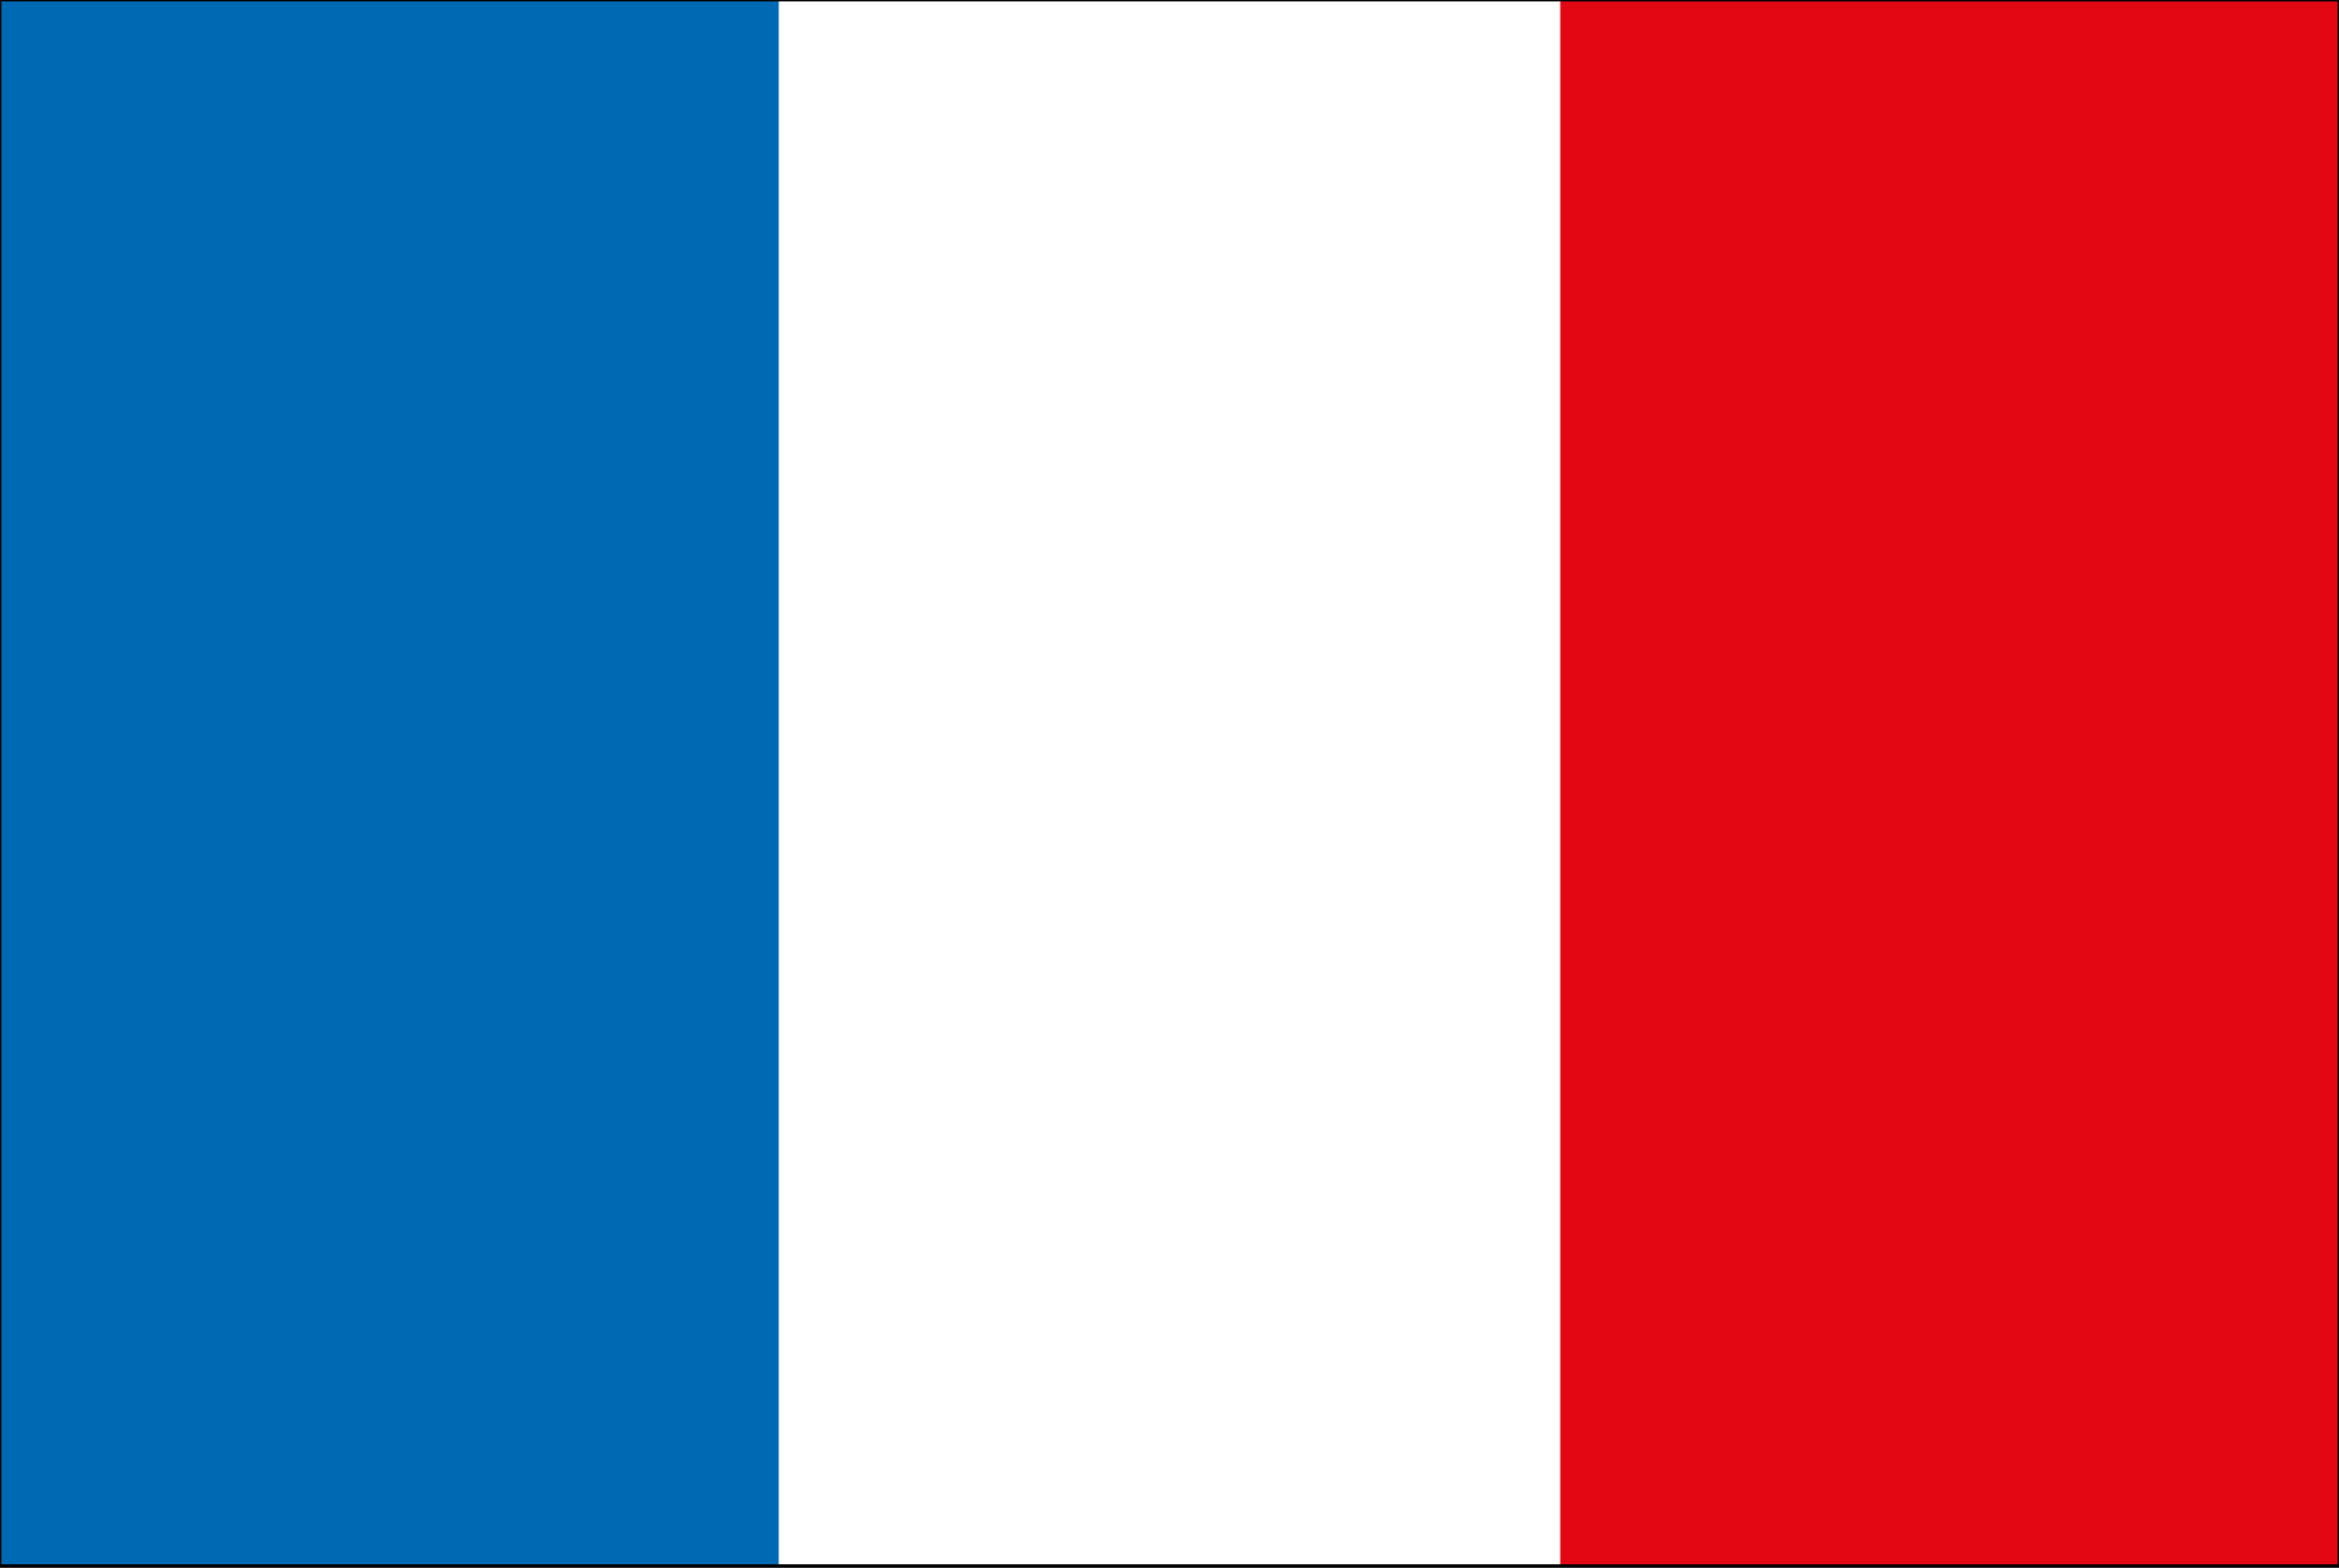
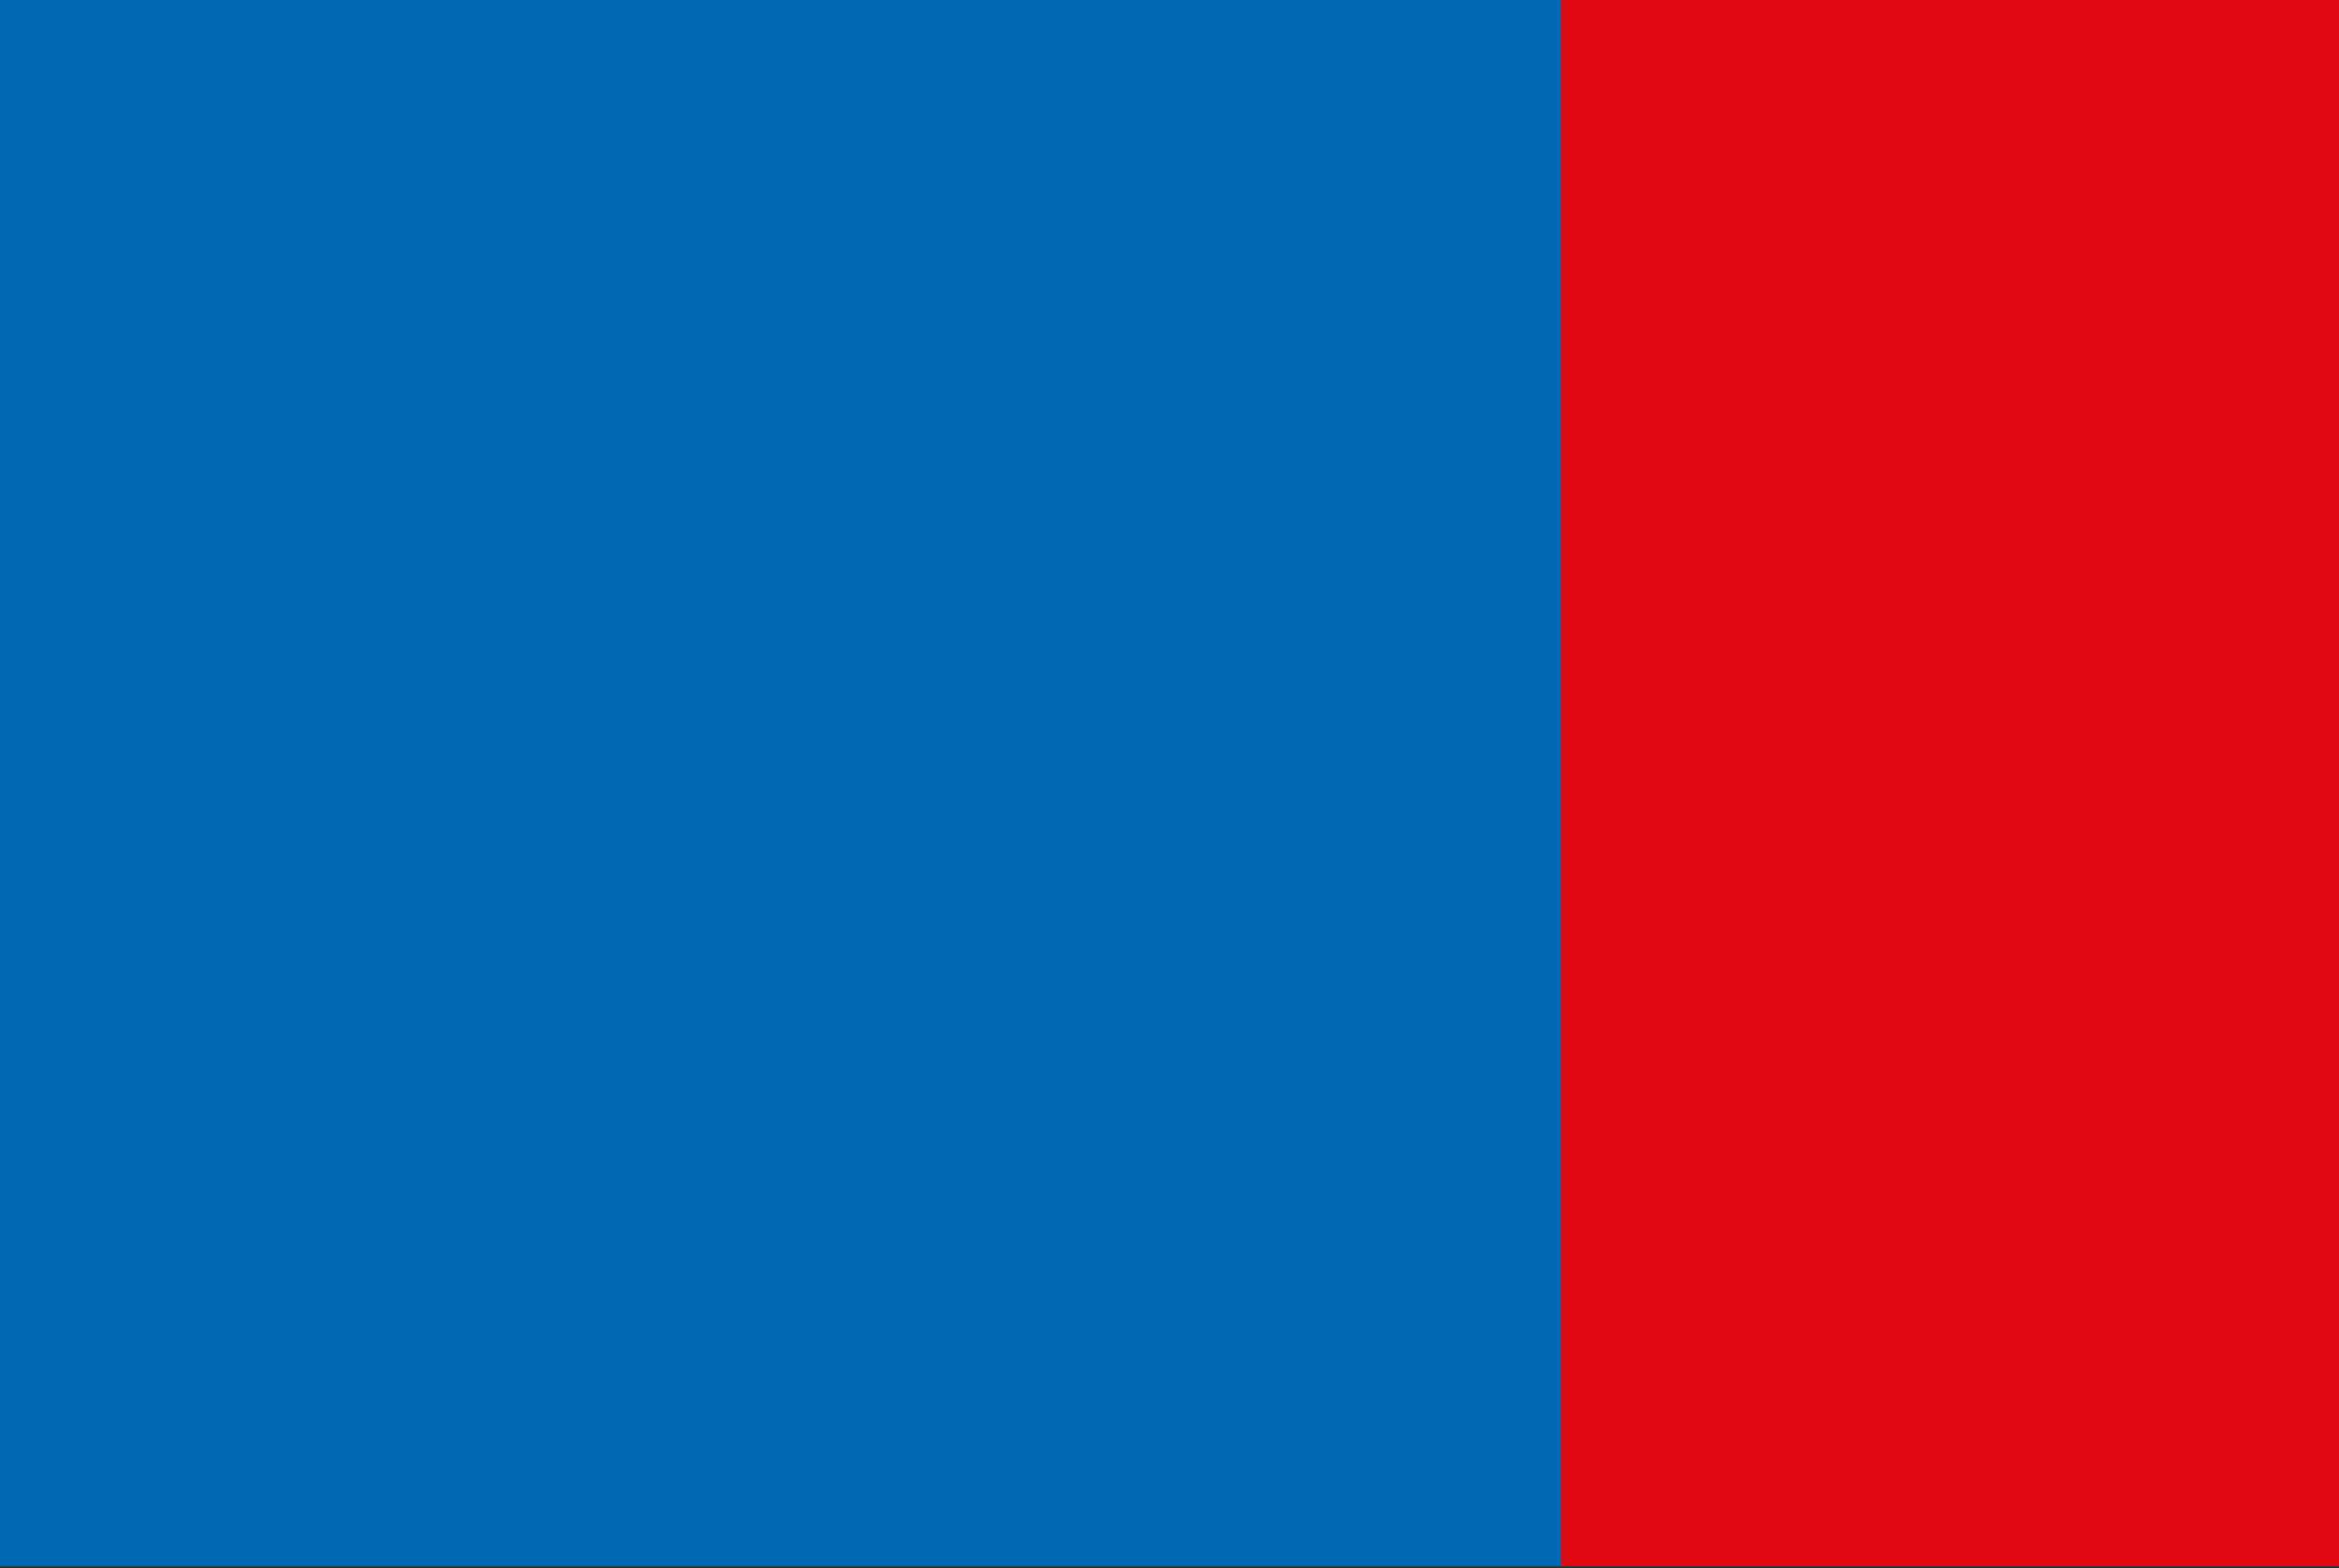
<svg xmlns="http://www.w3.org/2000/svg" version="1.1" id="Laag_1" x="0px" y="0px" viewBox="0 0 85 57" style="enable-background:new 0 0 85 57;" xml:space="preserve">
  <rect x="0" y="0" width="85" height="57" fill="#333333" stroke="none" />
  <g>
    <rect style="fill:#009640;" width="85" height="56.9" />
    <rect style="fill:#0069B4;" width="85" height="56.9" />
-     <rect x="28.3" style="fill:#FFFFFF;" width="56.7" height="56.9" />
    <rect x="56.7" style="fill:#E30613;" width="28.3" height="56.9" />
-     <rect style="fill:none;stroke:#000000;stroke-width:9.999922e-02;" width="85" height="56.9" />
  </g>
</svg>